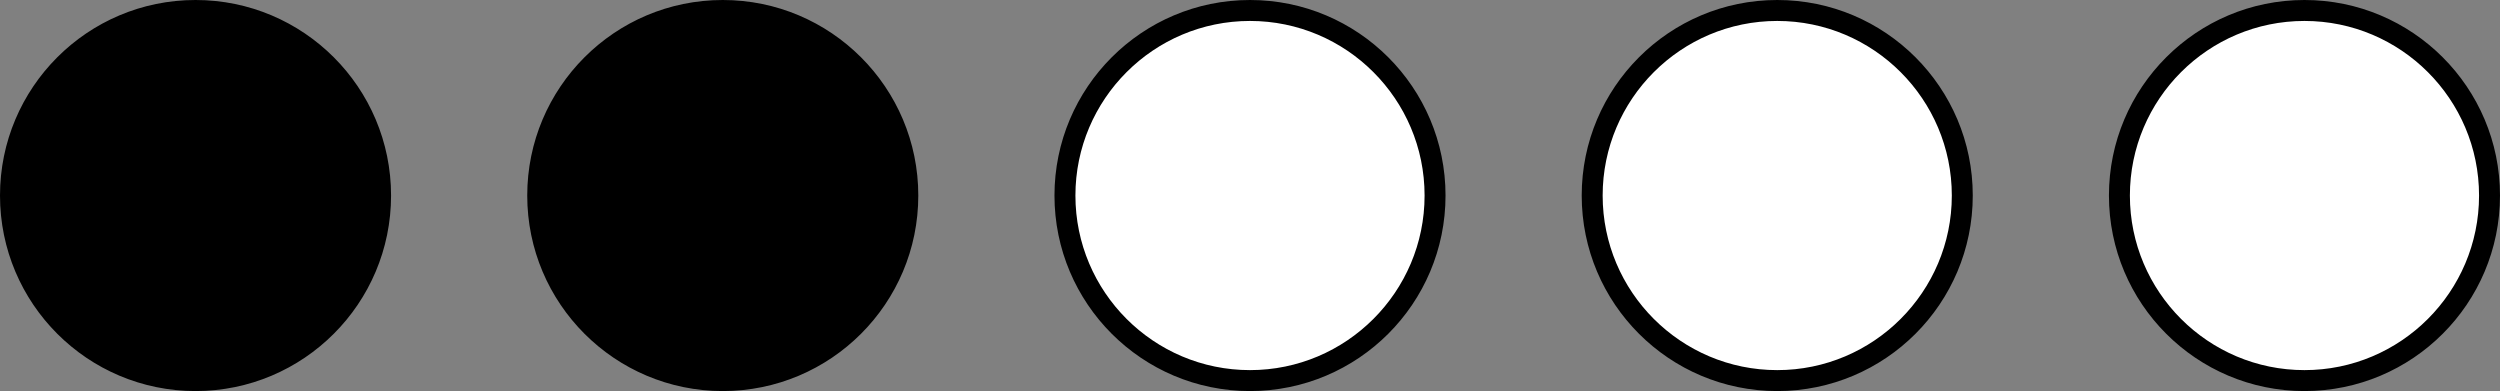
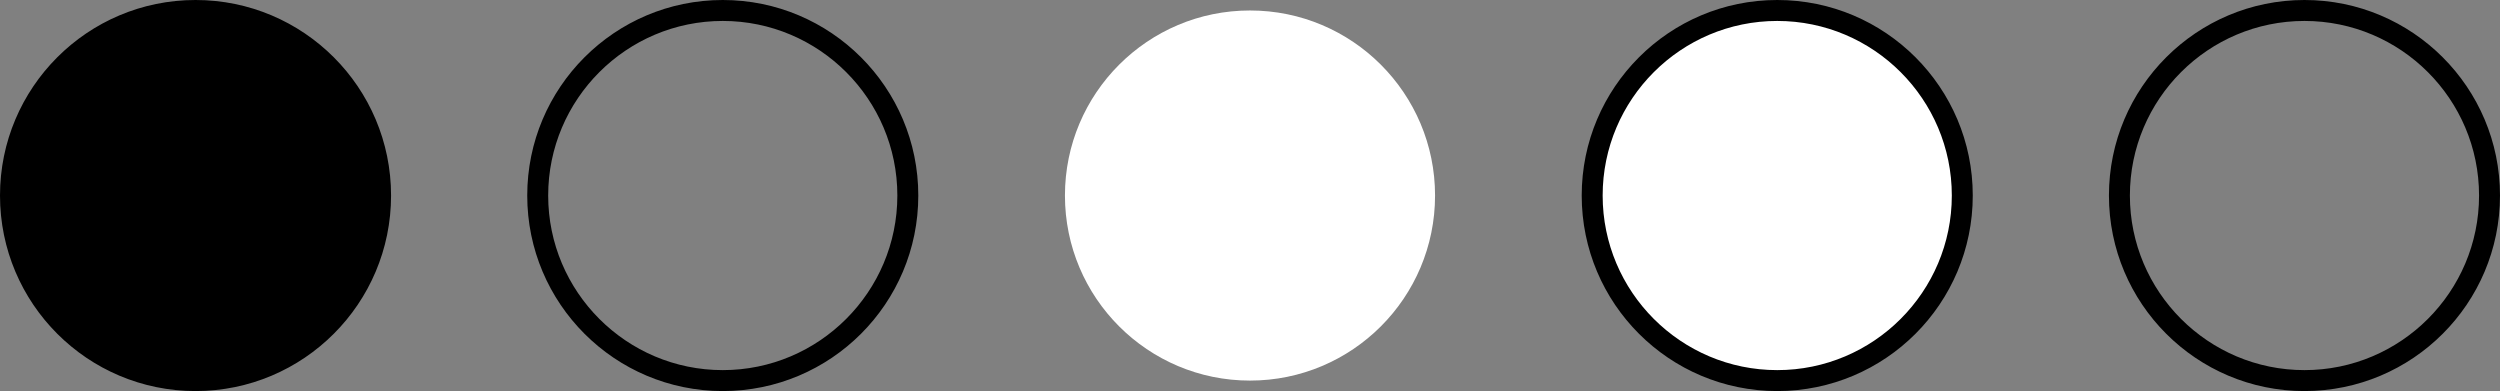
<svg xmlns="http://www.w3.org/2000/svg" id="Vrstva_2" data-name="Vrstva 2" viewBox="0 0 358 56">
  <rect x="0" y="0" width="358" height="56" fill="#808080" stroke="none" />
  <defs>
    <style>
      .cls-1 {
        fill: #fff;
      }
    </style>
  </defs>
  <g id="Prazdné">
    <g>
      <g>
        <circle cx="28" cy="28" r="26.5" />
        <path d="m28,3c13.79,0,25,11.21,25,25s-11.21,25-25,25S3,41.79,3,28,14.21,3,28,3m0-3C12.54,0,0,12.54,0,28s12.54,28,28,28,28-12.54,28-28S43.46,0,28,0h0Z" />
      </g>
      <g>
-         <circle cx="103.5" cy="28" r="26.5" />
        <path d="m103.5,3c13.79,0,25,11.21,25,25s-11.21,25-25,25-25-11.21-25-25S89.71,3,103.5,3m0-3c-15.46,0-28,12.54-28,28s12.54,28,28,28,28-12.54,28-28S118.96,0,103.5,0h0Z" />
      </g>
      <g>
        <circle class="cls-1" cx="179" cy="28" r="26.5" />
-         <path d="m179,3c13.79,0,25,11.21,25,25s-11.21,25-25,25-25-11.21-25-25,11.21-25,25-25m0-3c-15.46,0-28,12.54-28,28s12.54,28,28,28,28-12.54,28-28S194.46,0,179,0h0Z" />
      </g>
      <g>
        <circle class="cls-1" cx="254.5" cy="28" r="26.5" />
        <path d="m254.5,3c13.79,0,25,11.21,25,25s-11.21,25-25,25-25-11.21-25-25,11.21-25,25-25m0-3c-15.46,0-28,12.54-28,28s12.54,28,28,28,28-12.54,28-28S269.96,0,254.5,0h0Z" />
      </g>
      <g>
-         <circle class="cls-1" cx="330" cy="28" r="26.5" />
        <path d="m330,3c13.79,0,25,11.21,25,25s-11.21,25-25,25-25-11.21-25-25,11.21-25,25-25m0-3c-15.46,0-28,12.54-28,28s12.54,28,28,28,28-12.54,28-28S345.46,0,330,0h0Z" />
      </g>
    </g>
  </g>
</svg>